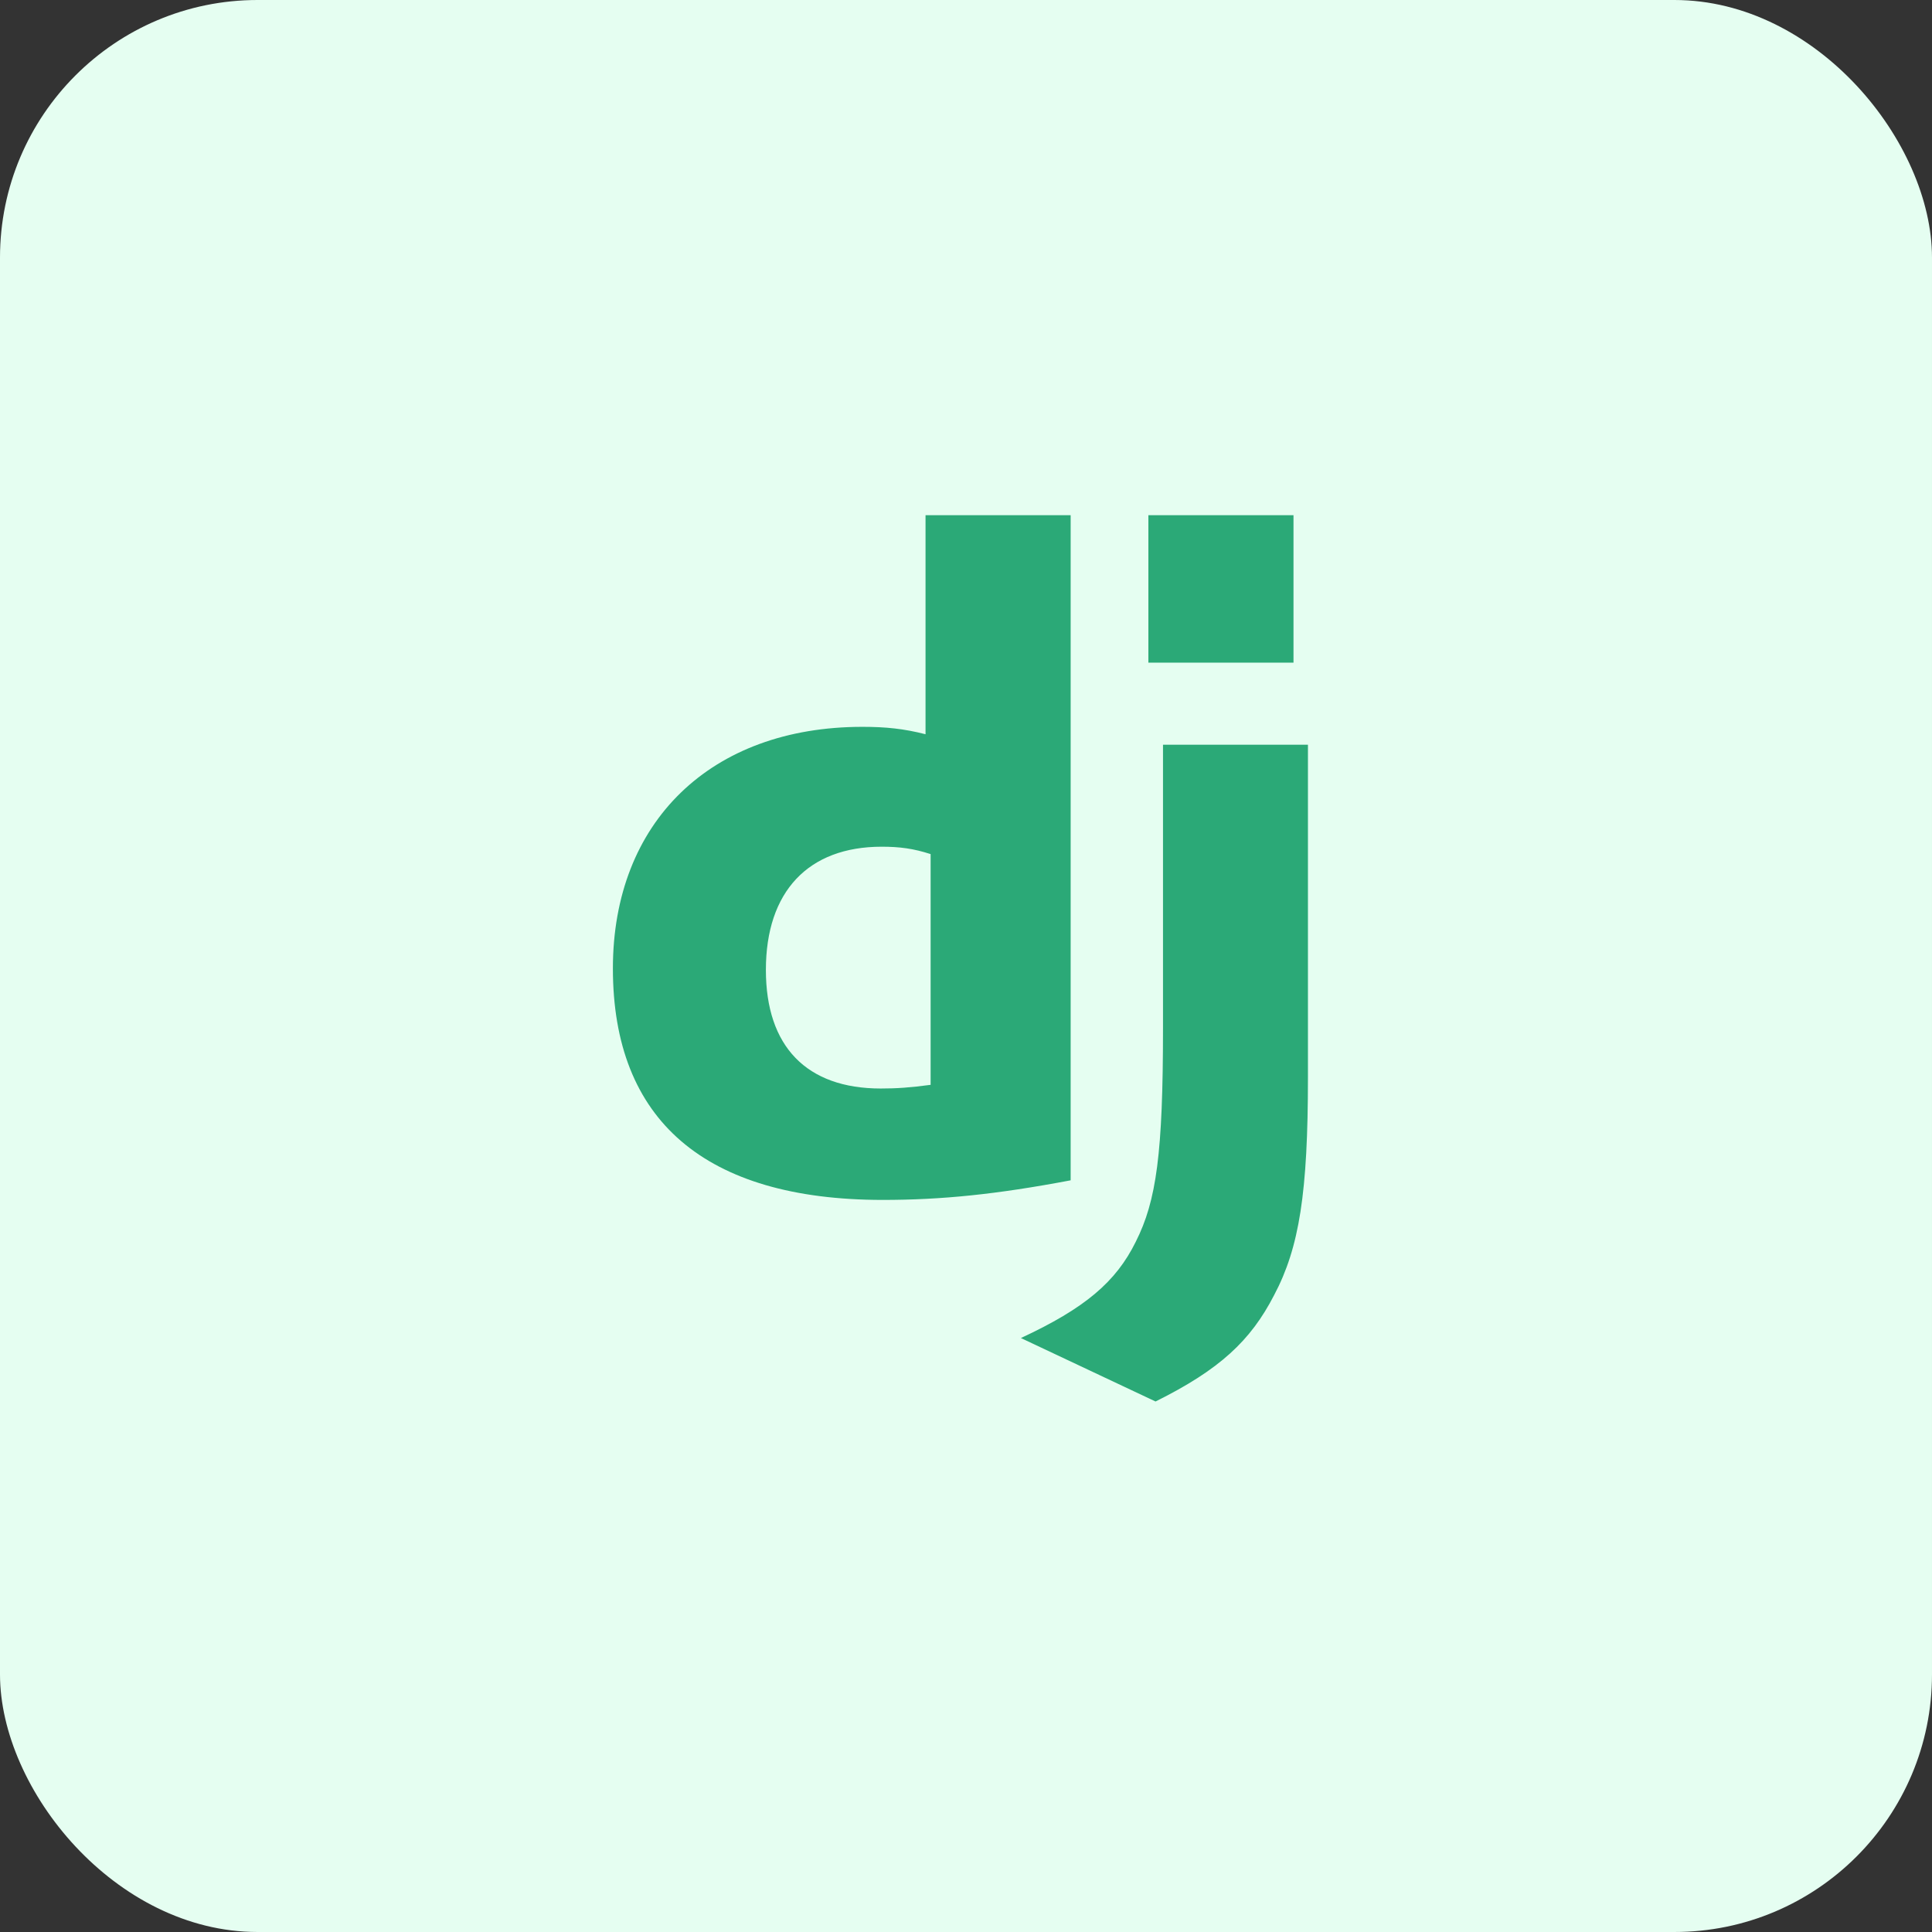
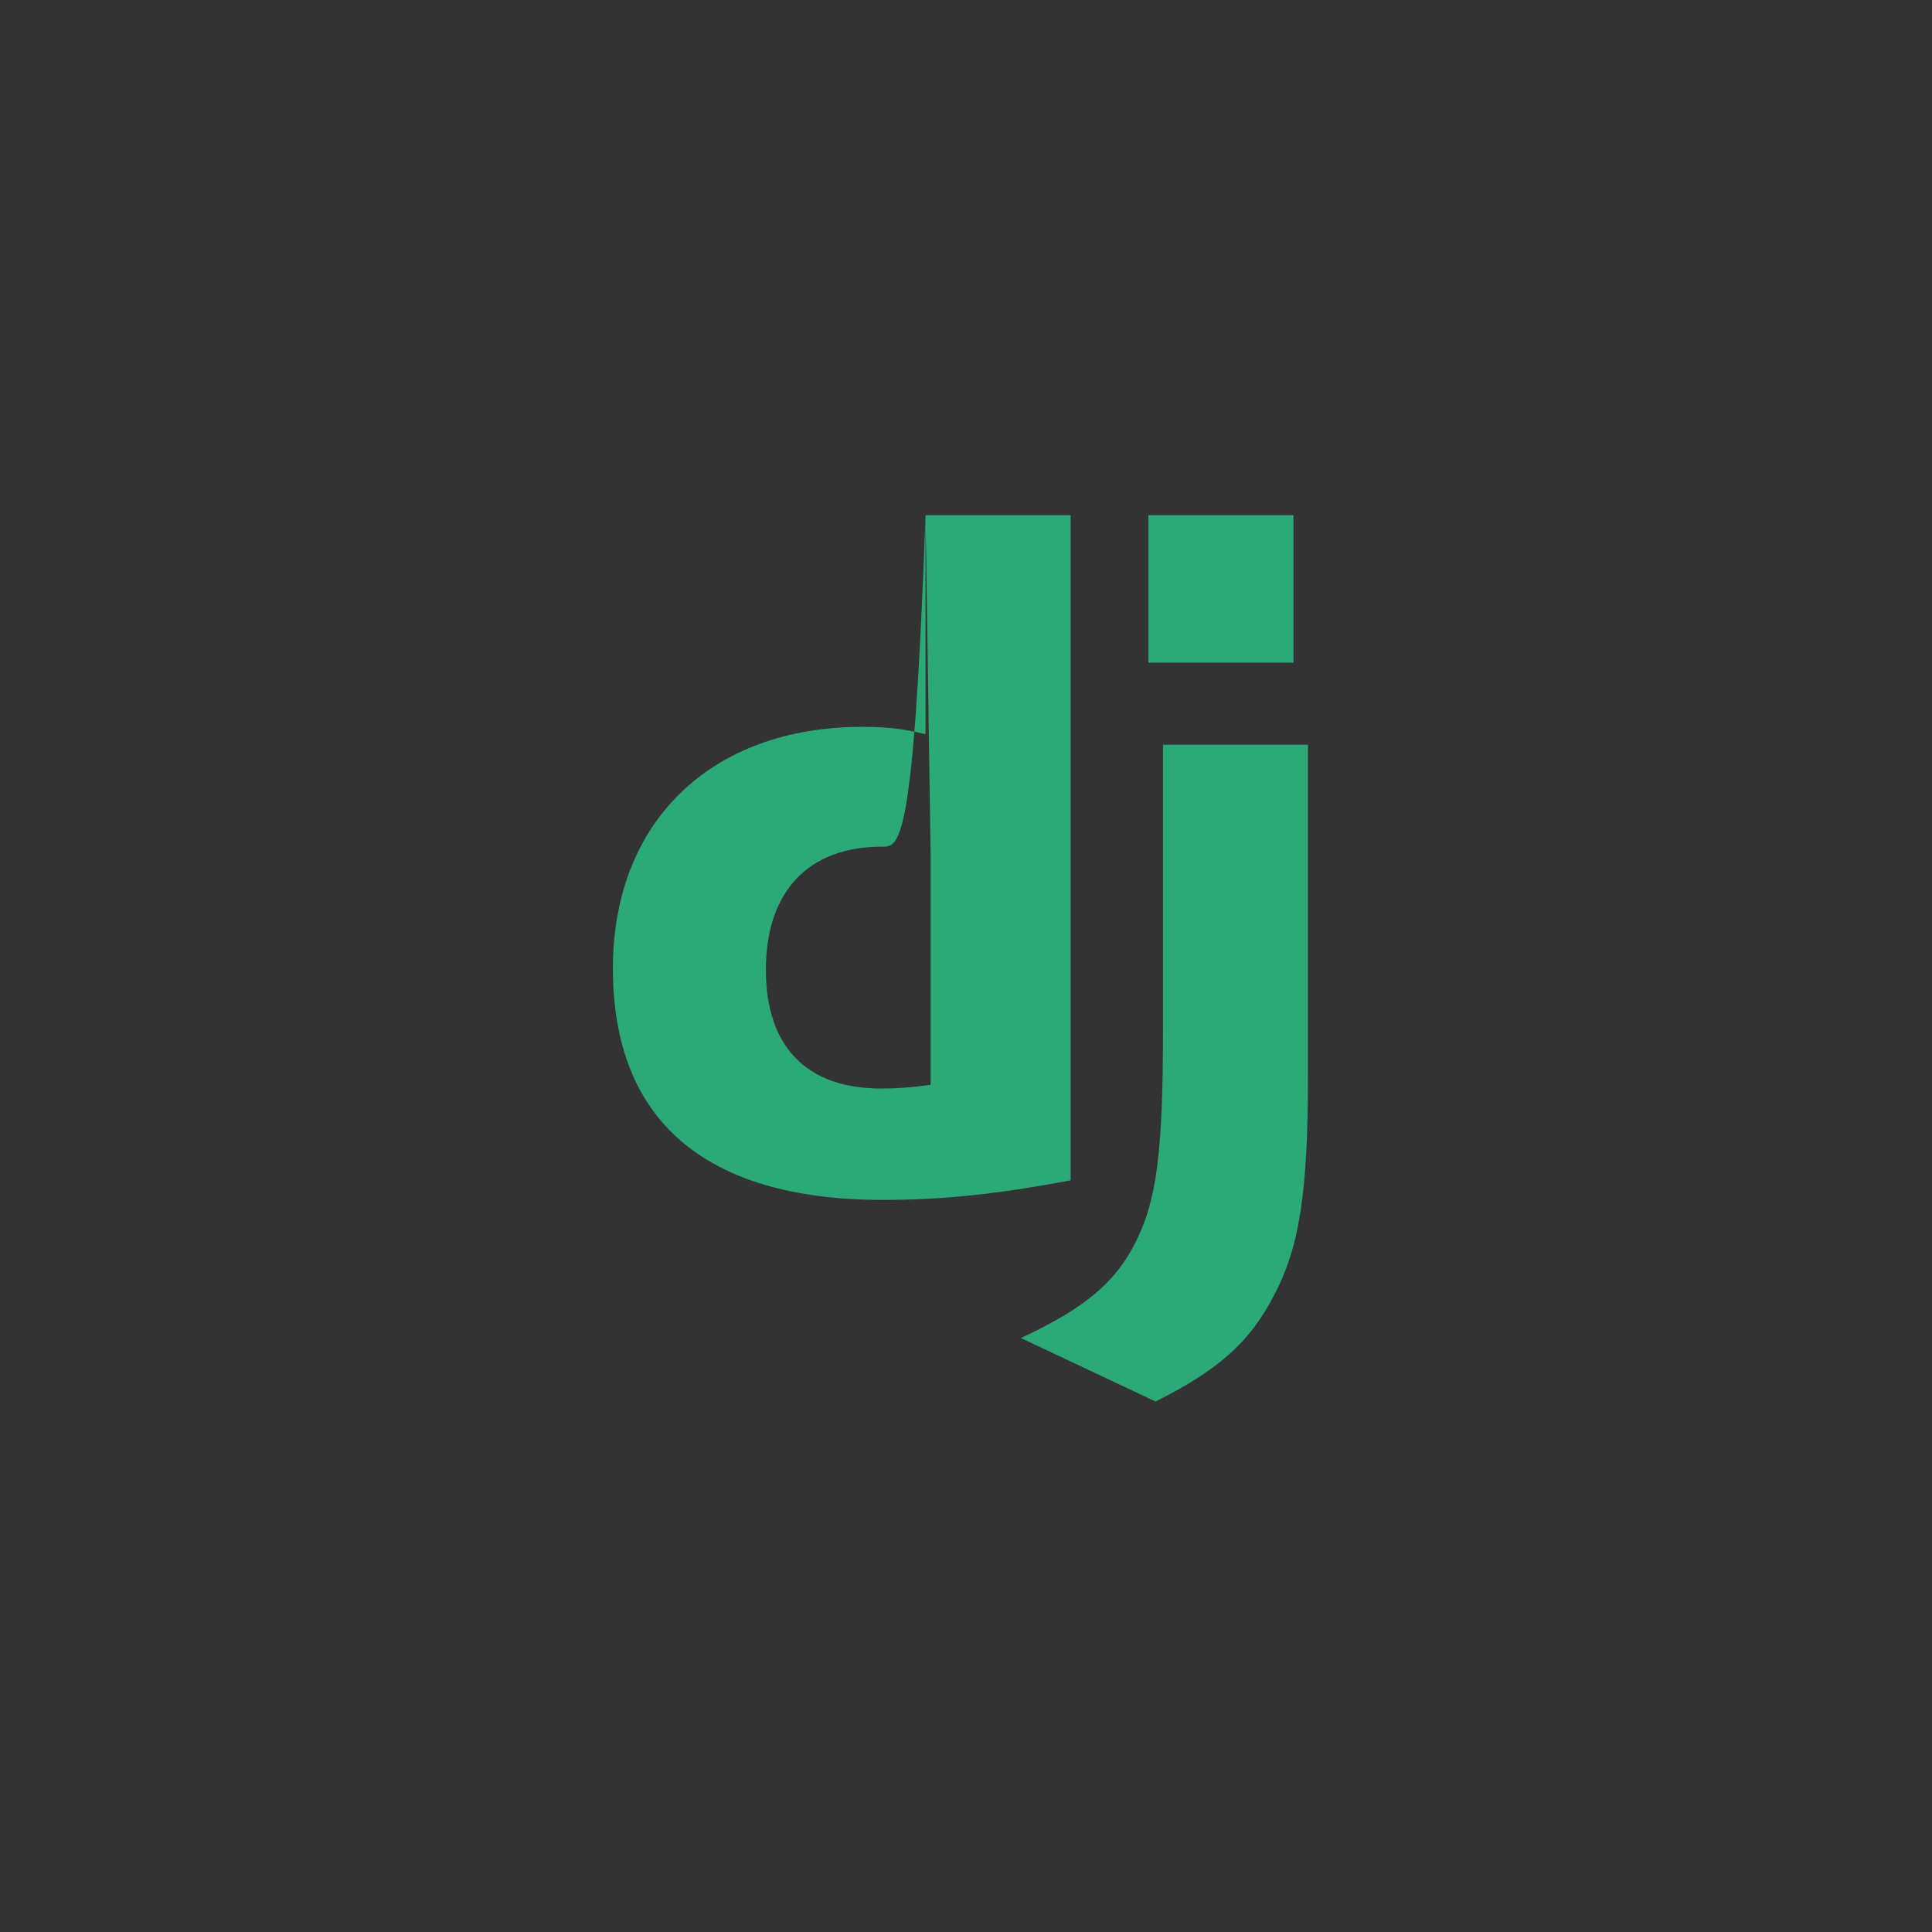
<svg xmlns="http://www.w3.org/2000/svg" width="90" height="90" viewBox="0 0 90 90" fill="none">
  <rect x="0" y="0" width="90" height="90" fill="#333333" stroke="none" />
-   <rect width="90" height="90" rx="12" fill="#E5FEF1" />
-   <path d="M43.115 24H49.875V54.984C46.413 55.639 43.863 55.897 41.105 55.897C32.849 55.888 28.551 52.199 28.551 45.115C28.551 38.289 33.11 33.859 40.174 33.859C41.271 33.859 42.106 33.946 43.115 34.204V24ZM43.352 39.788C42.56 39.529 41.908 39.443 41.072 39.443C37.653 39.443 35.678 41.529 35.678 45.184C35.678 48.742 37.566 50.707 41.029 50.707C41.777 50.707 42.386 50.665 43.352 50.536V39.788Z" fill="#2BA977" />
+   <path d="M43.115 24H49.875V54.984C46.413 55.639 43.863 55.897 41.105 55.897C32.849 55.888 28.551 52.199 28.551 45.115C28.551 38.289 33.11 33.859 40.174 33.859C41.271 33.859 42.106 33.946 43.115 34.204V24ZC42.56 39.529 41.908 39.443 41.072 39.443C37.653 39.443 35.678 41.529 35.678 45.184C35.678 48.742 37.566 50.707 41.029 50.707C41.777 50.707 42.386 50.665 43.352 50.536V39.788Z" fill="#2BA977" />
  <path d="M60.929 34.691V50.204C60.929 55.547 60.529 58.116 59.354 60.331C58.258 62.461 56.814 63.803 53.83 65.287L47.557 62.331C50.541 60.944 51.985 59.718 52.907 57.848C53.873 55.936 54.177 53.721 54.177 47.895V34.691H60.929V34.691ZM53.496 24H60.256V30.869H53.496V24Z" fill="#2BA977" />
</svg>